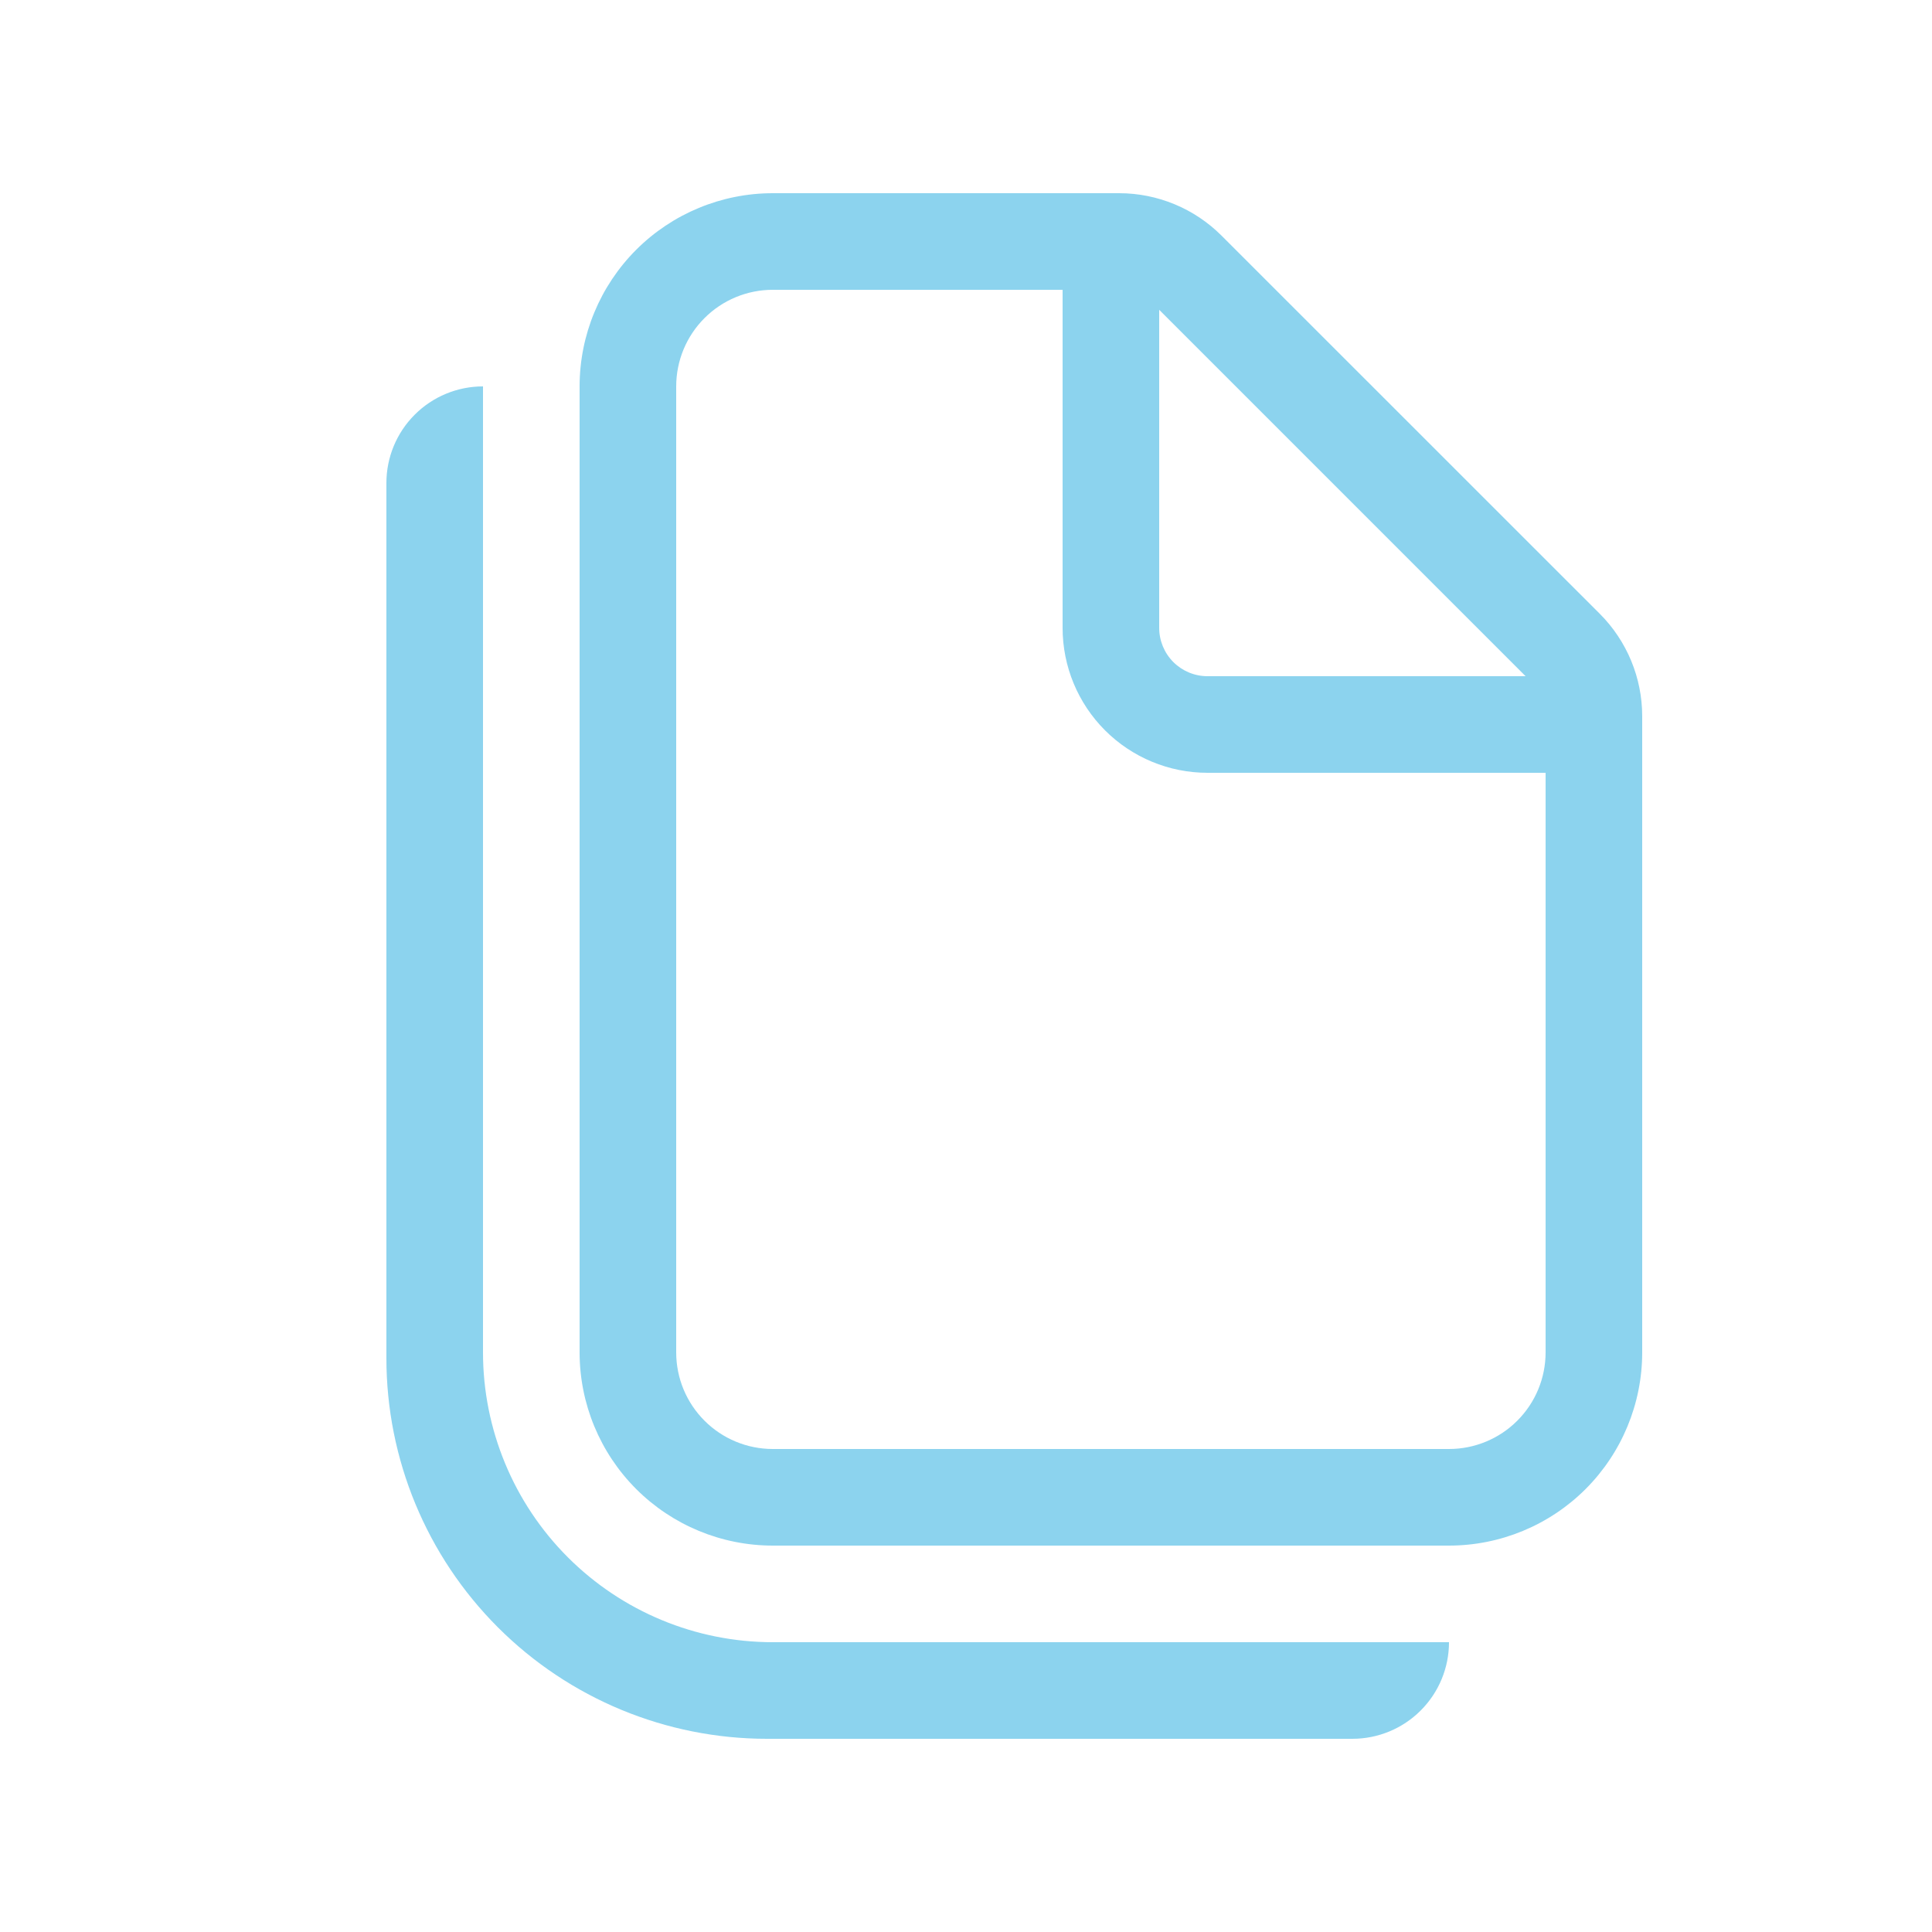
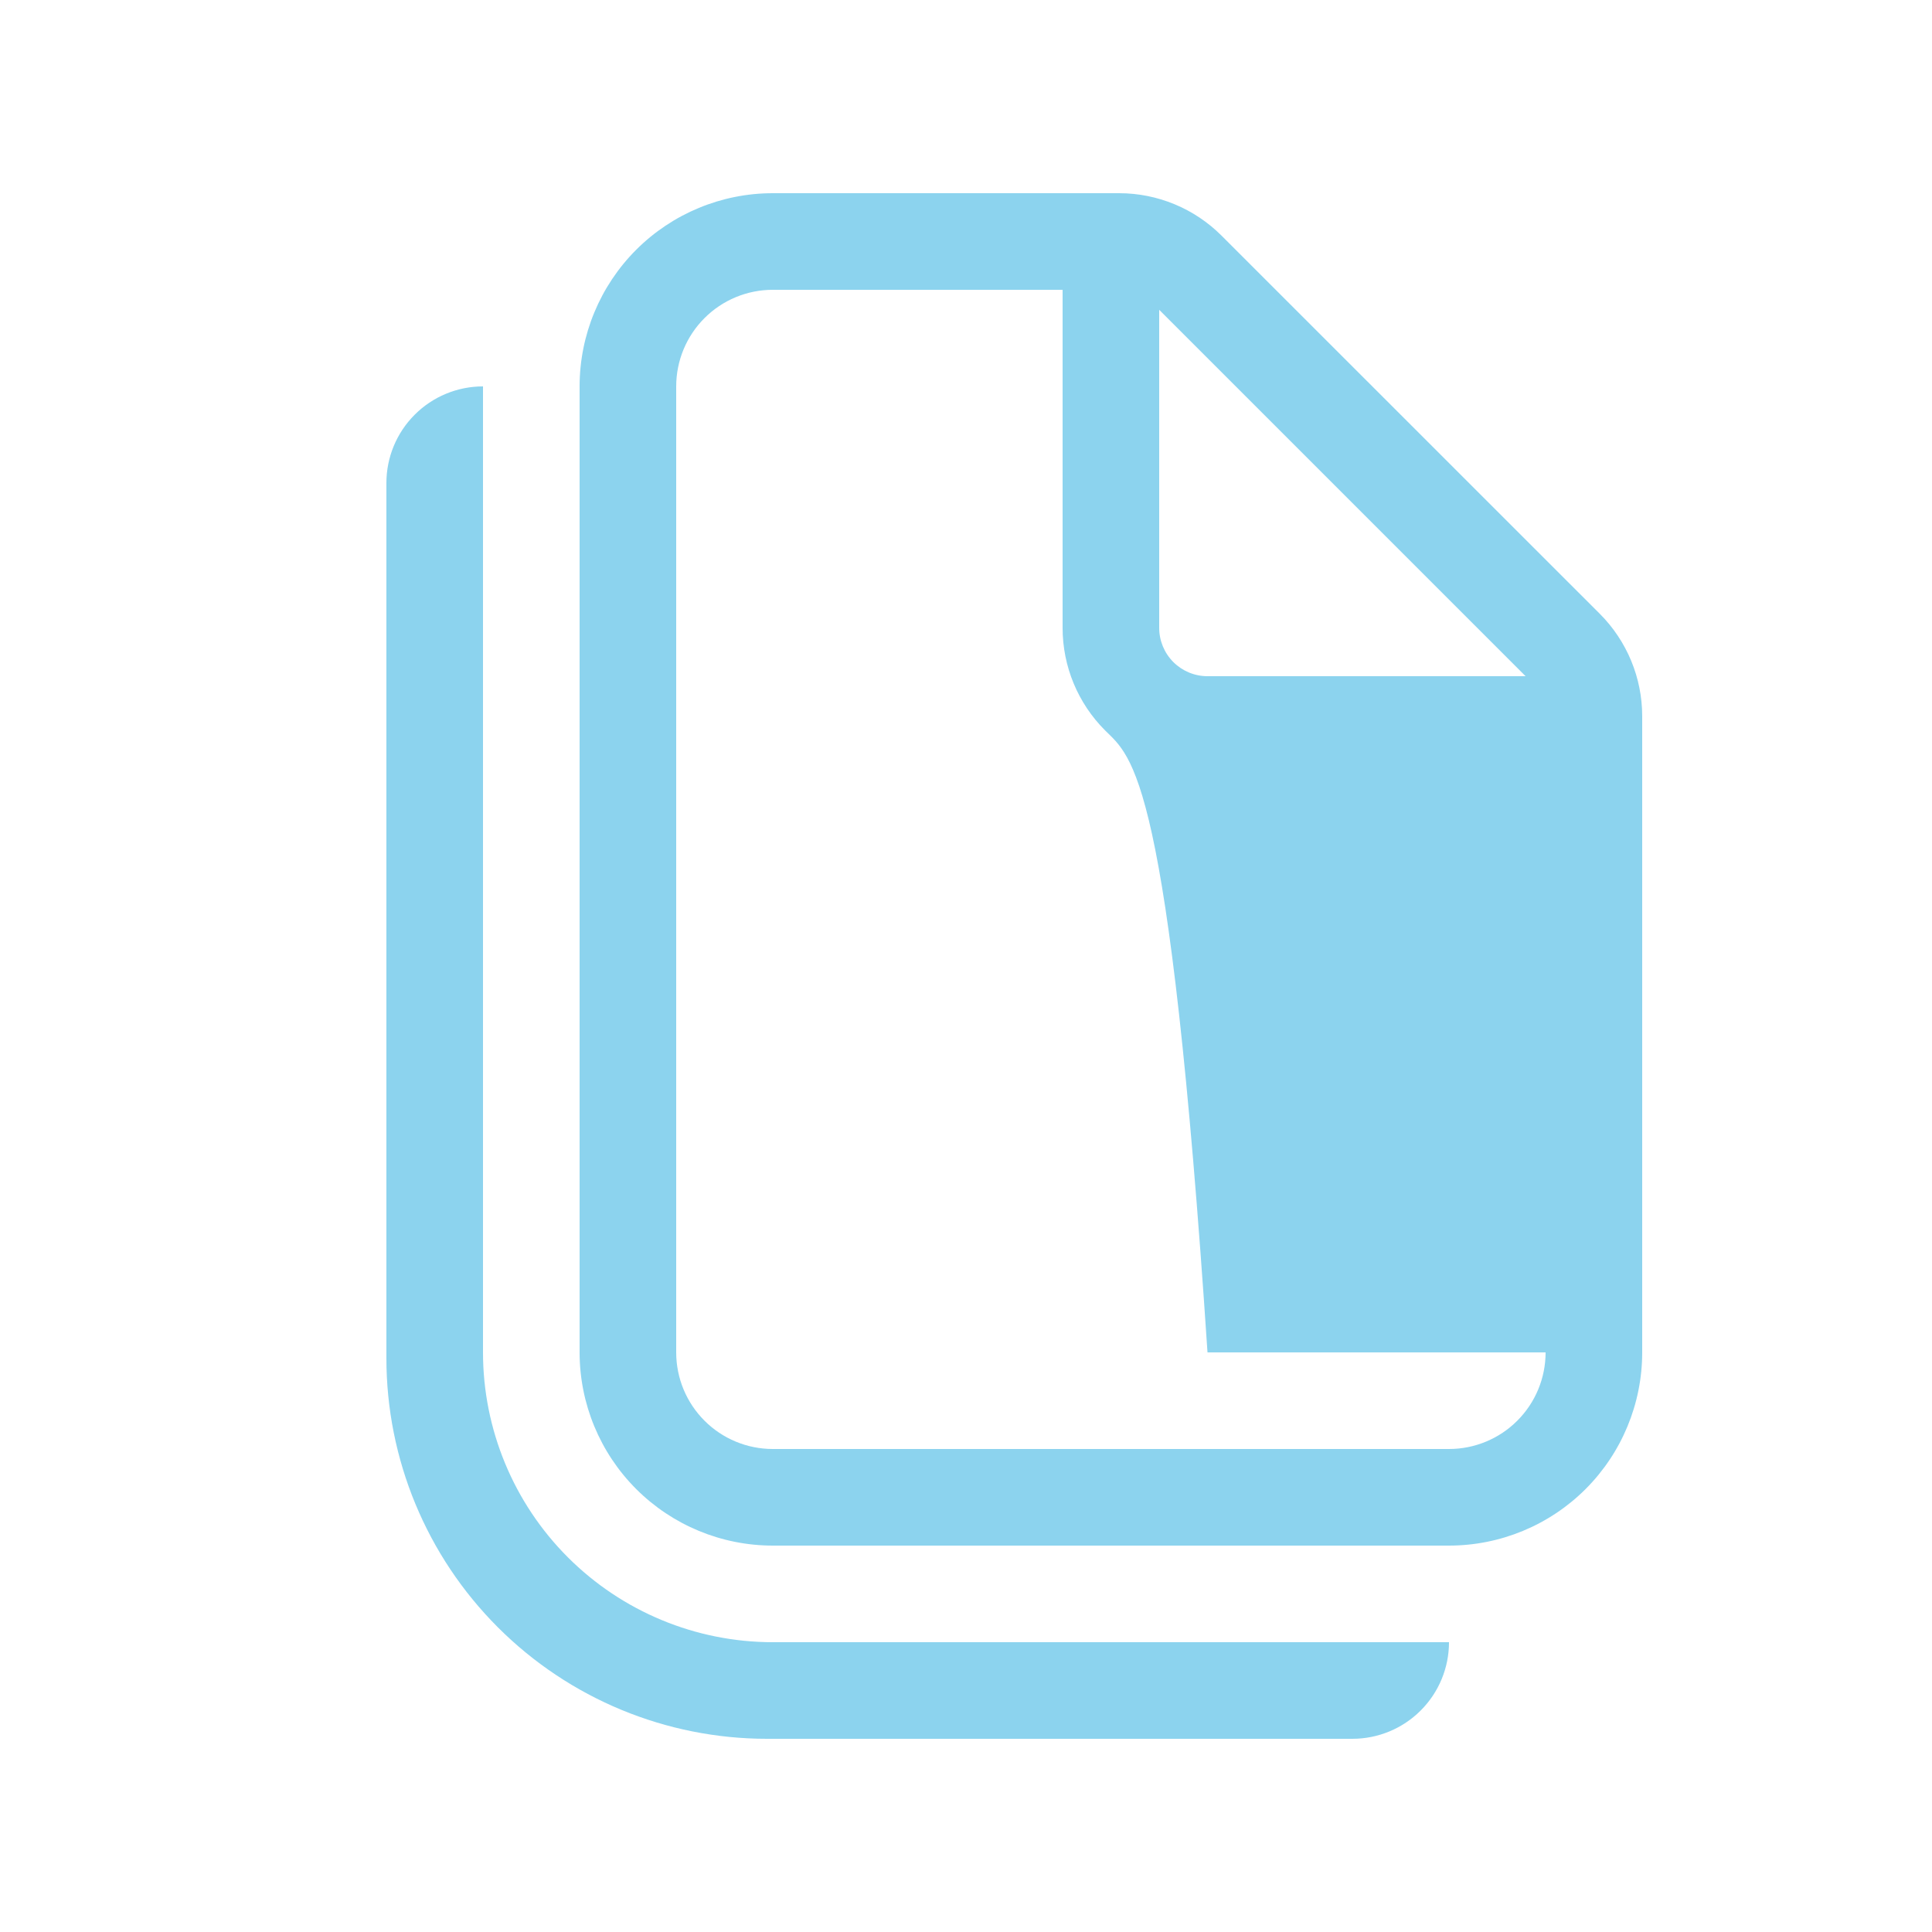
<svg xmlns="http://www.w3.org/2000/svg" width="60" height="60" viewBox="0 0 60 60" fill="none">
-   <path d="M18 12C18 10.409 18.632 8.883 19.757 7.757C20.883 6.632 22.409 6 24 6H34.758C35.951 6.001 37.095 6.476 37.938 7.32L49.683 19.062C50.526 19.906 51 21.049 51 22.242V42C51 43.591 50.368 45.117 49.243 46.243C48.117 47.368 46.591 48 45 48H24C22.409 48 20.883 47.368 19.757 46.243C18.632 45.117 18 43.591 18 42V12ZM24 9C23.204 9 22.441 9.316 21.879 9.879C21.316 10.441 21 11.204 21 12V42C21 42.796 21.316 43.559 21.879 44.121C22.441 44.684 23.204 45 24 45H45C45.796 45 46.559 44.684 47.121 44.121C47.684 43.559 48 42.796 48 42V24H37.5C36.306 24 35.162 23.526 34.318 22.682C33.474 21.838 33 20.694 33 19.5V9H24ZM36 9.621V19.5C36 19.898 36.158 20.279 36.439 20.561C36.721 20.842 37.102 21 37.5 21H47.379L36 9.621ZM12 15C12 14.204 12.316 13.441 12.879 12.879C13.441 12.316 14.204 12 15 12V42C15 44.387 15.948 46.676 17.636 48.364C19.324 50.052 21.613 51 24 51H45C45 51.796 44.684 52.559 44.121 53.121C43.559 53.684 42.796 54 42 54H23.82C20.685 54 17.679 52.755 15.462 50.538C13.245 48.321 12 45.315 12 42.18V15Z" fill="#009EDB" fill-opacity="0.45" />
+   <path d="M18 12C18 10.409 18.632 8.883 19.757 7.757C20.883 6.632 22.409 6 24 6H34.758C35.951 6.001 37.095 6.476 37.938 7.32L49.683 19.062C50.526 19.906 51 21.049 51 22.242V42C51 43.591 50.368 45.117 49.243 46.243C48.117 47.368 46.591 48 45 48H24C22.409 48 20.883 47.368 19.757 46.243C18.632 45.117 18 43.591 18 42V12ZM24 9C23.204 9 22.441 9.316 21.879 9.879C21.316 10.441 21 11.204 21 12V42C21 42.796 21.316 43.559 21.879 44.121C22.441 44.684 23.204 45 24 45H45C45.796 45 46.559 44.684 47.121 44.121C47.684 43.559 48 42.796 48 42H37.5C36.306 24 35.162 23.526 34.318 22.682C33.474 21.838 33 20.694 33 19.5V9H24ZM36 9.621V19.5C36 19.898 36.158 20.279 36.439 20.561C36.721 20.842 37.102 21 37.5 21H47.379L36 9.621ZM12 15C12 14.204 12.316 13.441 12.879 12.879C13.441 12.316 14.204 12 15 12V42C15 44.387 15.948 46.676 17.636 48.364C19.324 50.052 21.613 51 24 51H45C45 51.796 44.684 52.559 44.121 53.121C43.559 53.684 42.796 54 42 54H23.82C20.685 54 17.679 52.755 15.462 50.538C13.245 48.321 12 45.315 12 42.18V15Z" fill="#009EDB" fill-opacity="0.45" />
</svg>